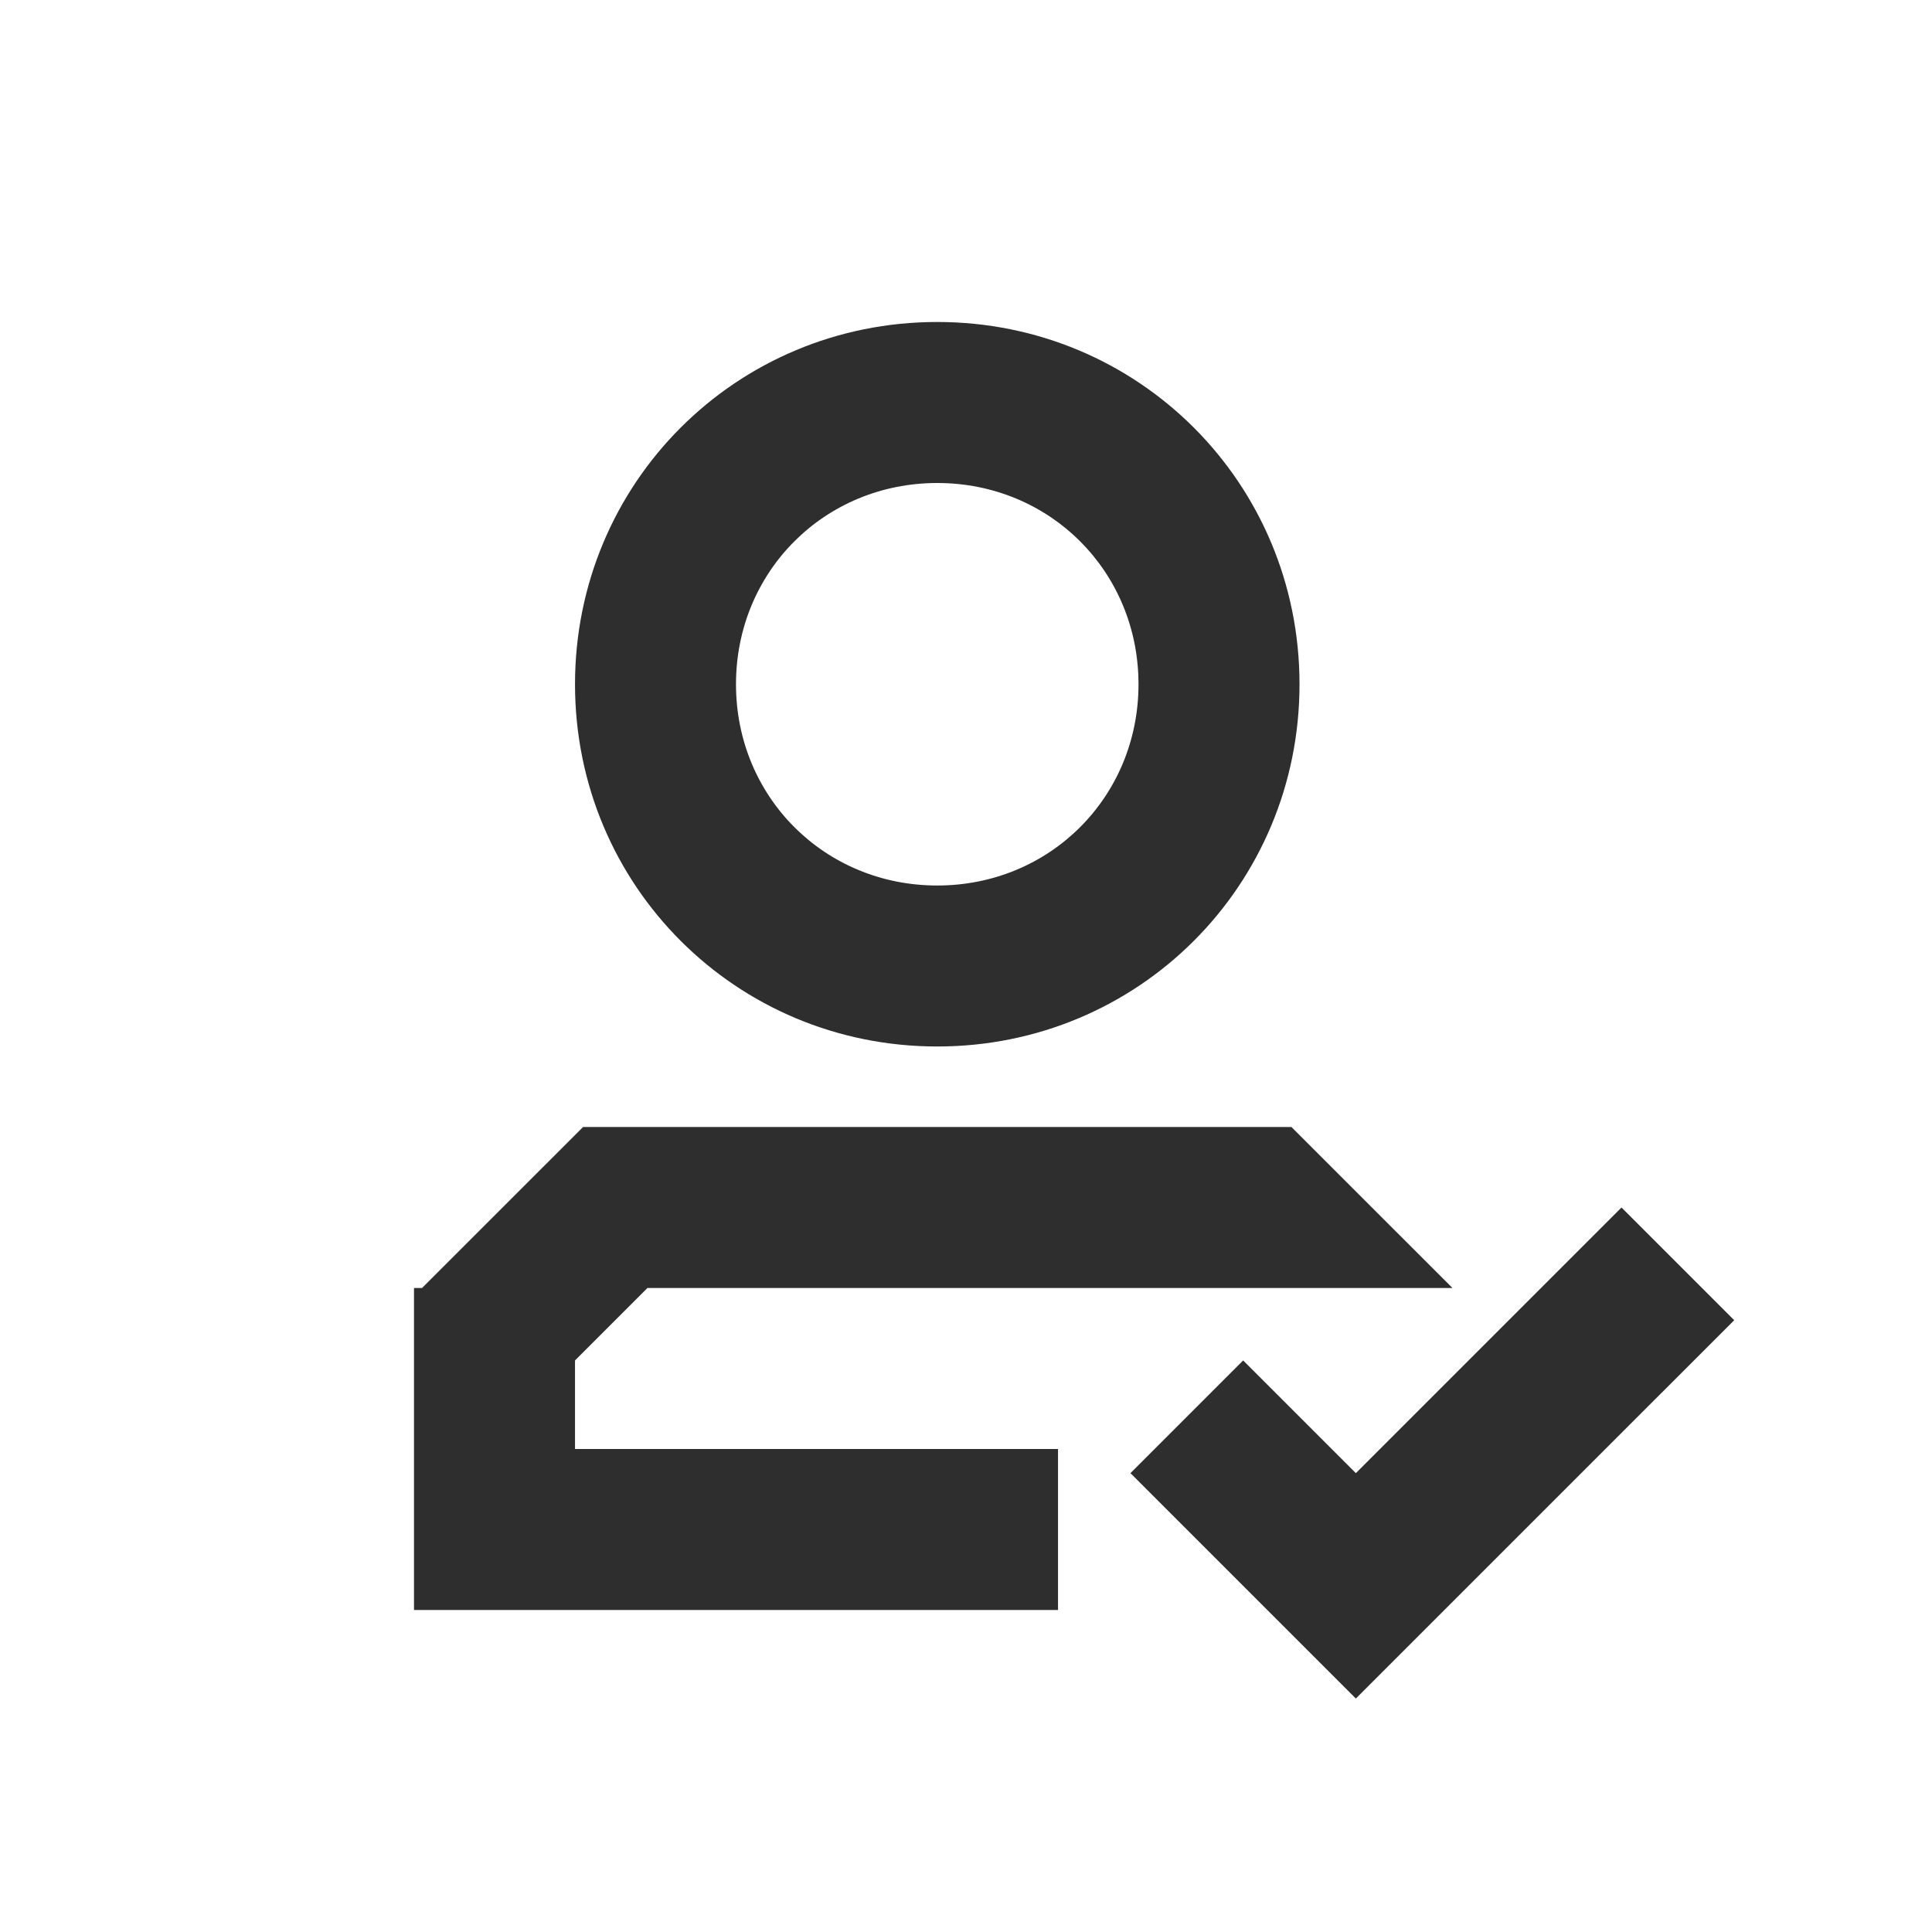
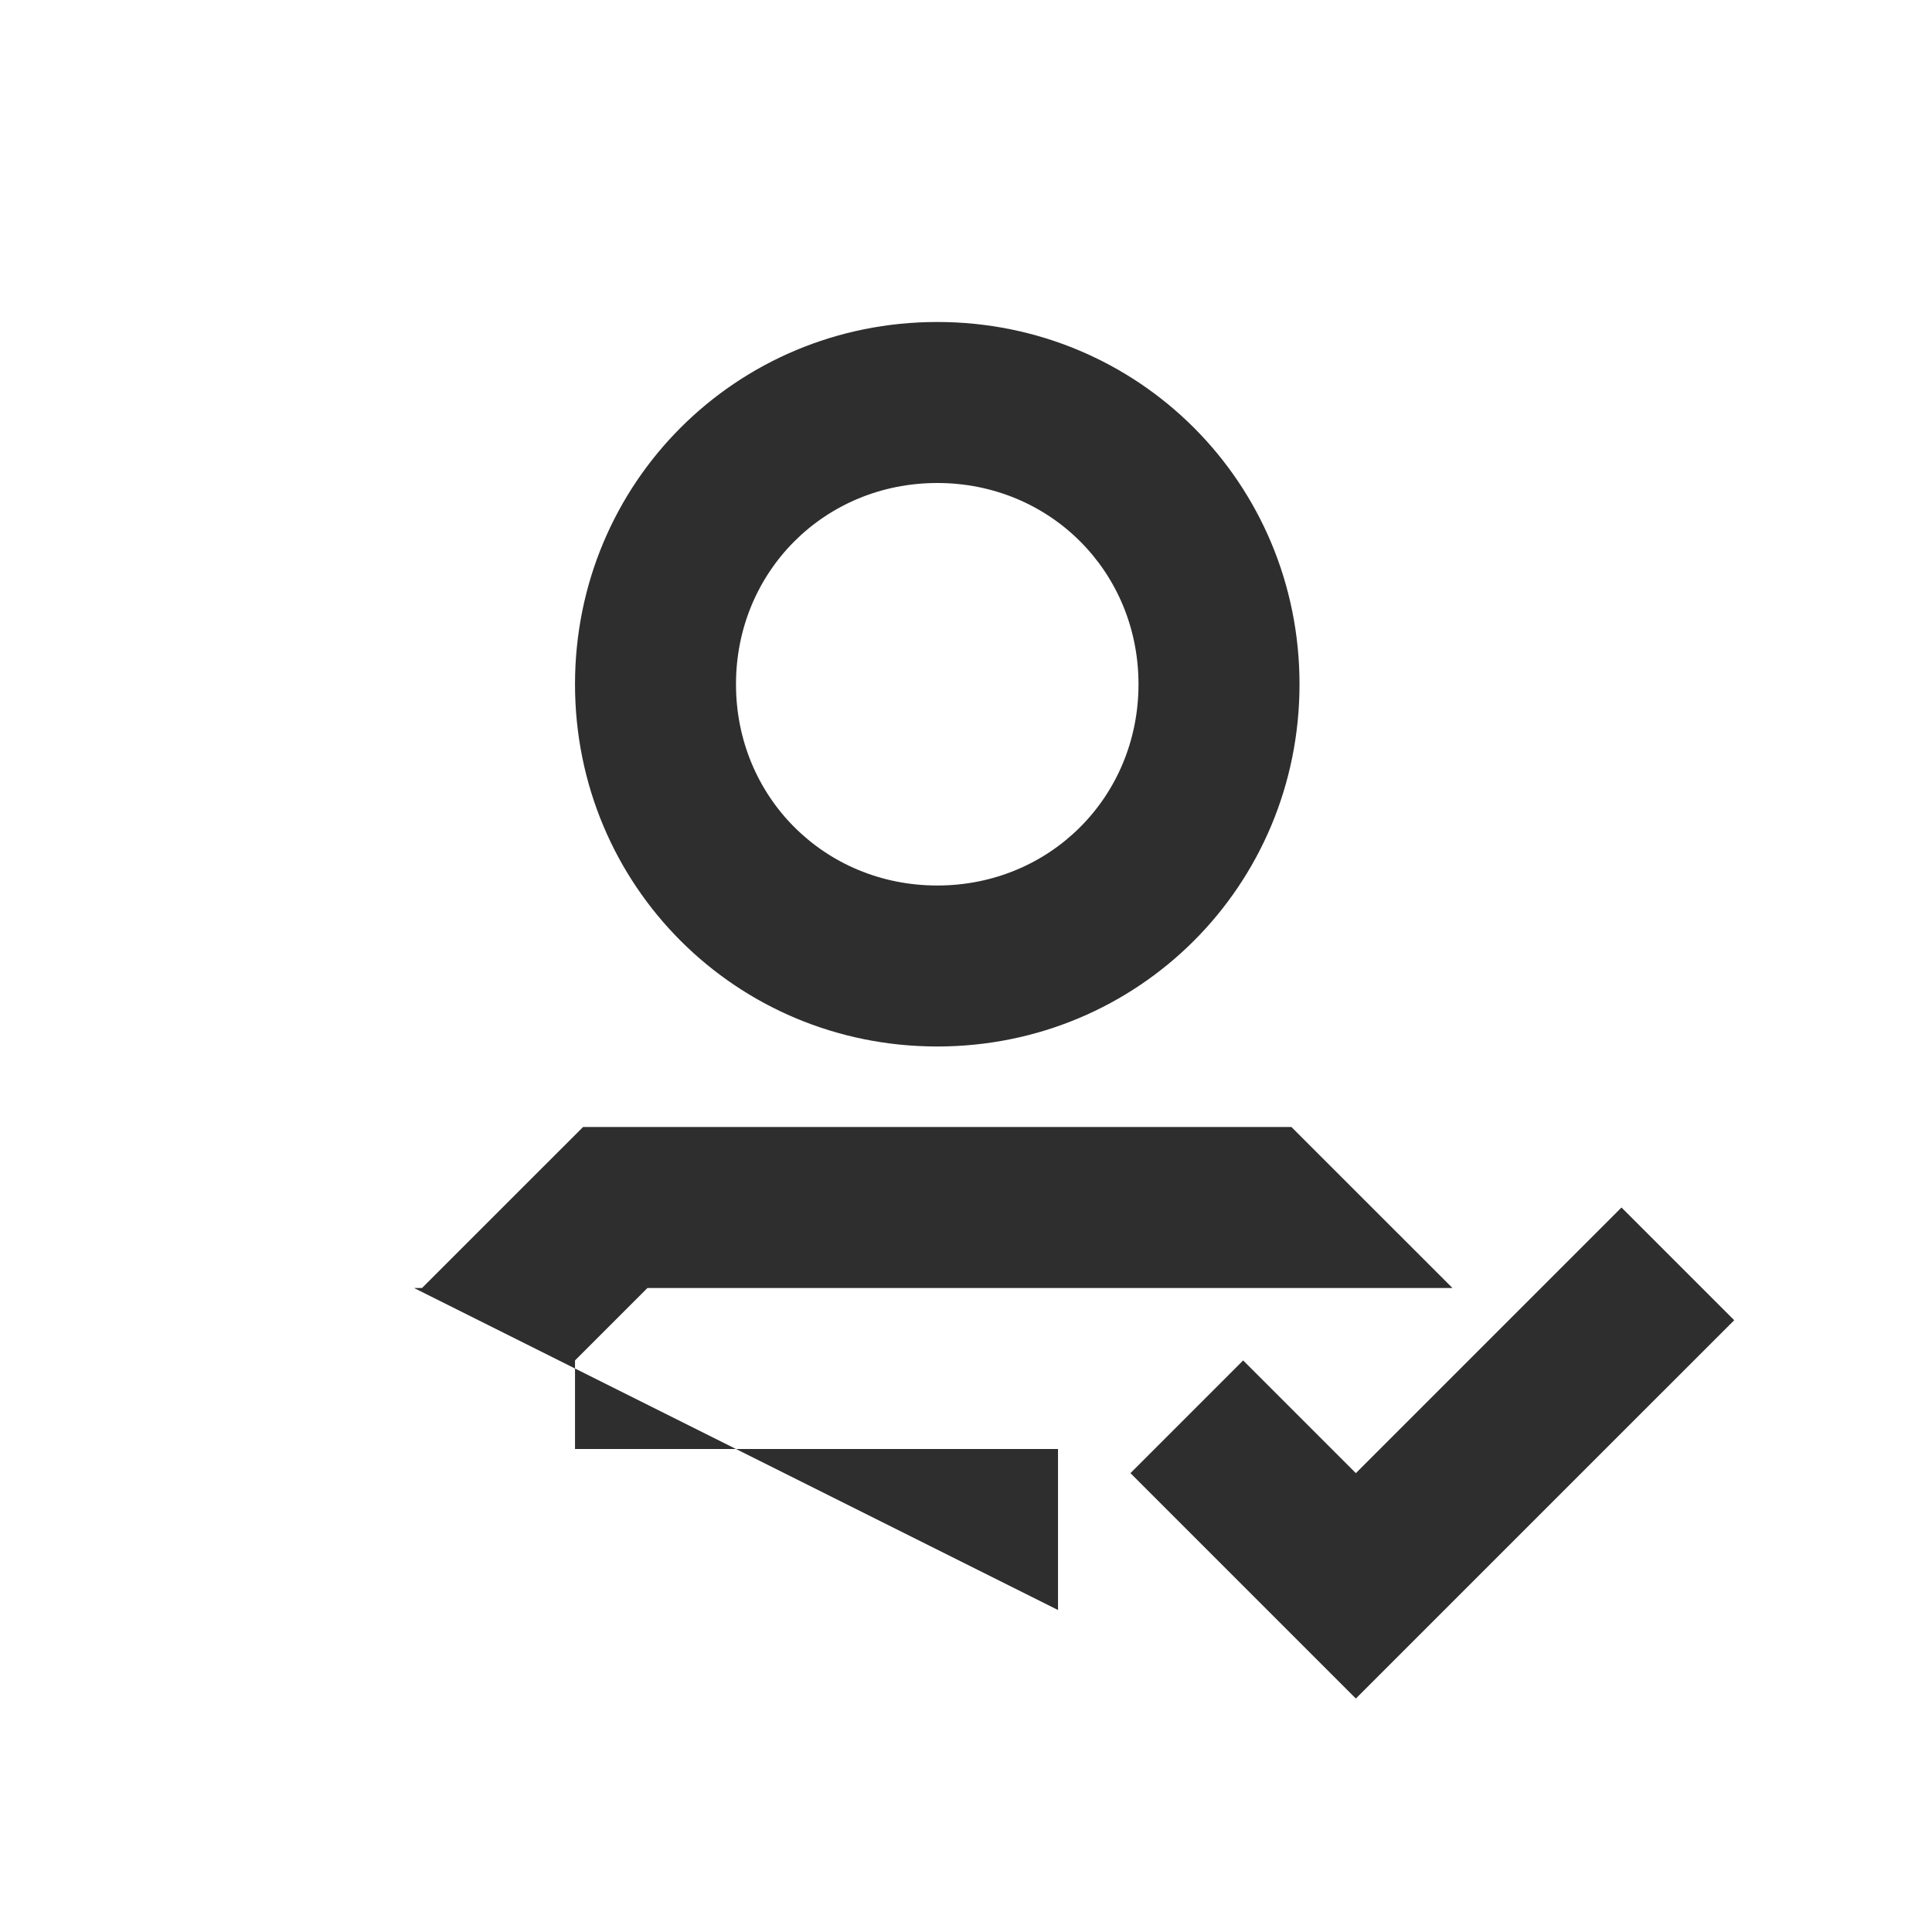
<svg xmlns="http://www.w3.org/2000/svg" width="56px" height="56px" viewBox="0 0 56 56" version="1.1">
  <title>conditions_icon_04</title>
  <desc>Created with Sketch.</desc>
  <g id="2844官网" stroke="none" stroke-width="1" fill="none" fill-rule="evenodd">
    <g id="渠道招商" transform="translate(-1184, -2278)">
      <g id="conditions" transform="translate(360, 2172)" fill-rule="nonzero">
        <g id="编组-4备份-10" transform="translate(756, 106)">
          <g id="管理员认证" transform="translate(66, 0)">
-             <rect id="矩形" fill="#000000" opacity="0" x="0" y="0" width="56" height="56" />
-             <path d="M41.3,42.7 L49,35 L52.267,38.267 L41.3,49.233 L34.767,42.7 L38.033,39.433 L41.3,42.7 Z M32.667,42 L32.667,46.667 L14,46.667 L14,37.333 L14.233,37.333 L18.9,32.667 L39.433,32.667 L44.1,37.333 L20.767,37.333 L18.667,39.433 L18.667,42 L32.667,42 Z M39.667,19.833 C39.667,25.667 35,30.333 29.167,30.333 C23.333,30.333 18.667,25.667 18.667,19.833 C18.667,14 23.333,9.333 29.167,9.333 C35,9.333 39.667,14 39.667,19.833 Z M35,19.833 C35,16.567 32.433,14 29.167,14 C25.9,14 23.333,16.567 23.333,19.833 C23.333,23.1 25.9,25.667 29.167,25.667 C32.433,25.667 35,23.1 35,19.833 L35,19.833 Z" id="形状" fill="#2E2E2E" />
+             <path d="M41.3,42.7 L49,35 L52.267,38.267 L41.3,49.233 L34.767,42.7 L38.033,39.433 L41.3,42.7 Z M32.667,42 L32.667,46.667 L14,37.333 L14.233,37.333 L18.9,32.667 L39.433,32.667 L44.1,37.333 L20.767,37.333 L18.667,39.433 L18.667,42 L32.667,42 Z M39.667,19.833 C39.667,25.667 35,30.333 29.167,30.333 C23.333,30.333 18.667,25.667 18.667,19.833 C18.667,14 23.333,9.333 29.167,9.333 C35,9.333 39.667,14 39.667,19.833 Z M35,19.833 C35,16.567 32.433,14 29.167,14 C25.9,14 23.333,16.567 23.333,19.833 C23.333,23.1 25.9,25.667 29.167,25.667 C32.433,25.667 35,23.1 35,19.833 L35,19.833 Z" id="形状" fill="#2E2E2E" />
          </g>
        </g>
      </g>
      <g id="切片" transform="translate(428, 1382)" />
    </g>
  </g>
</svg>